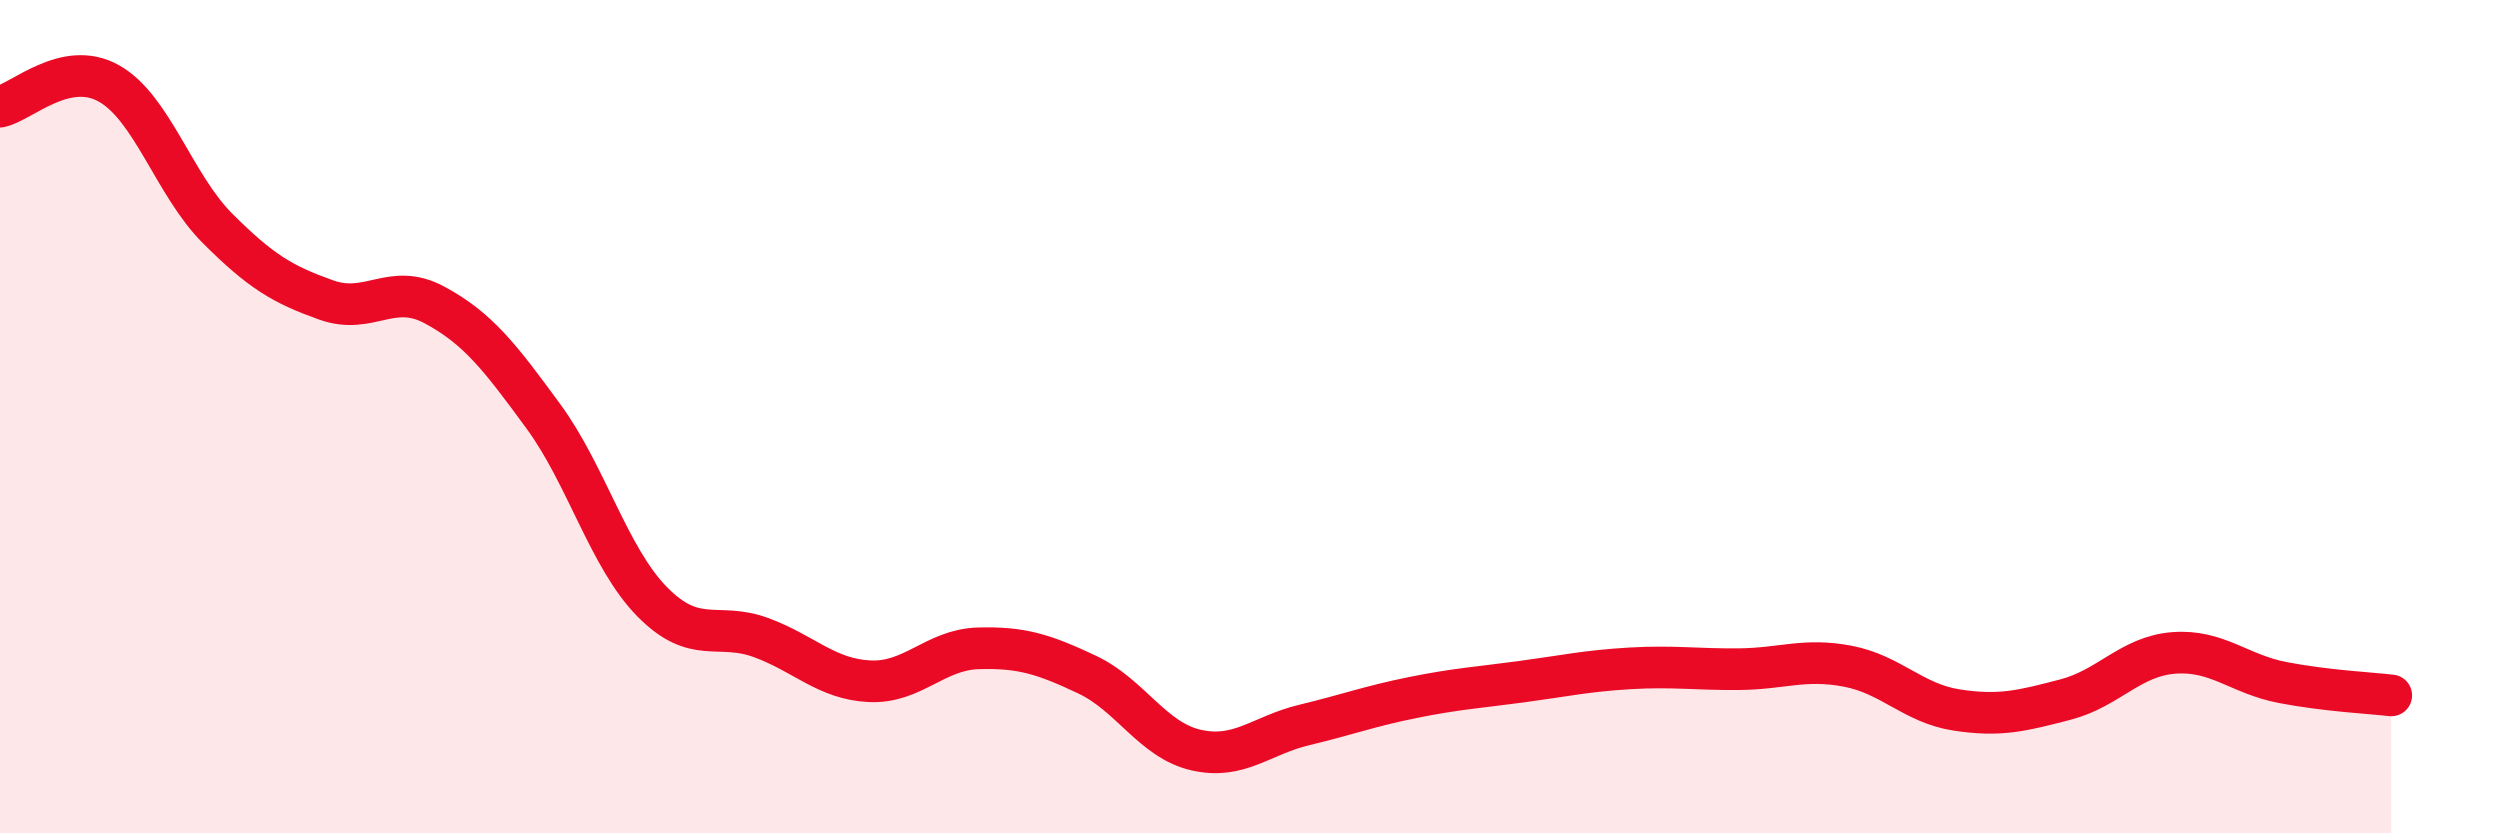
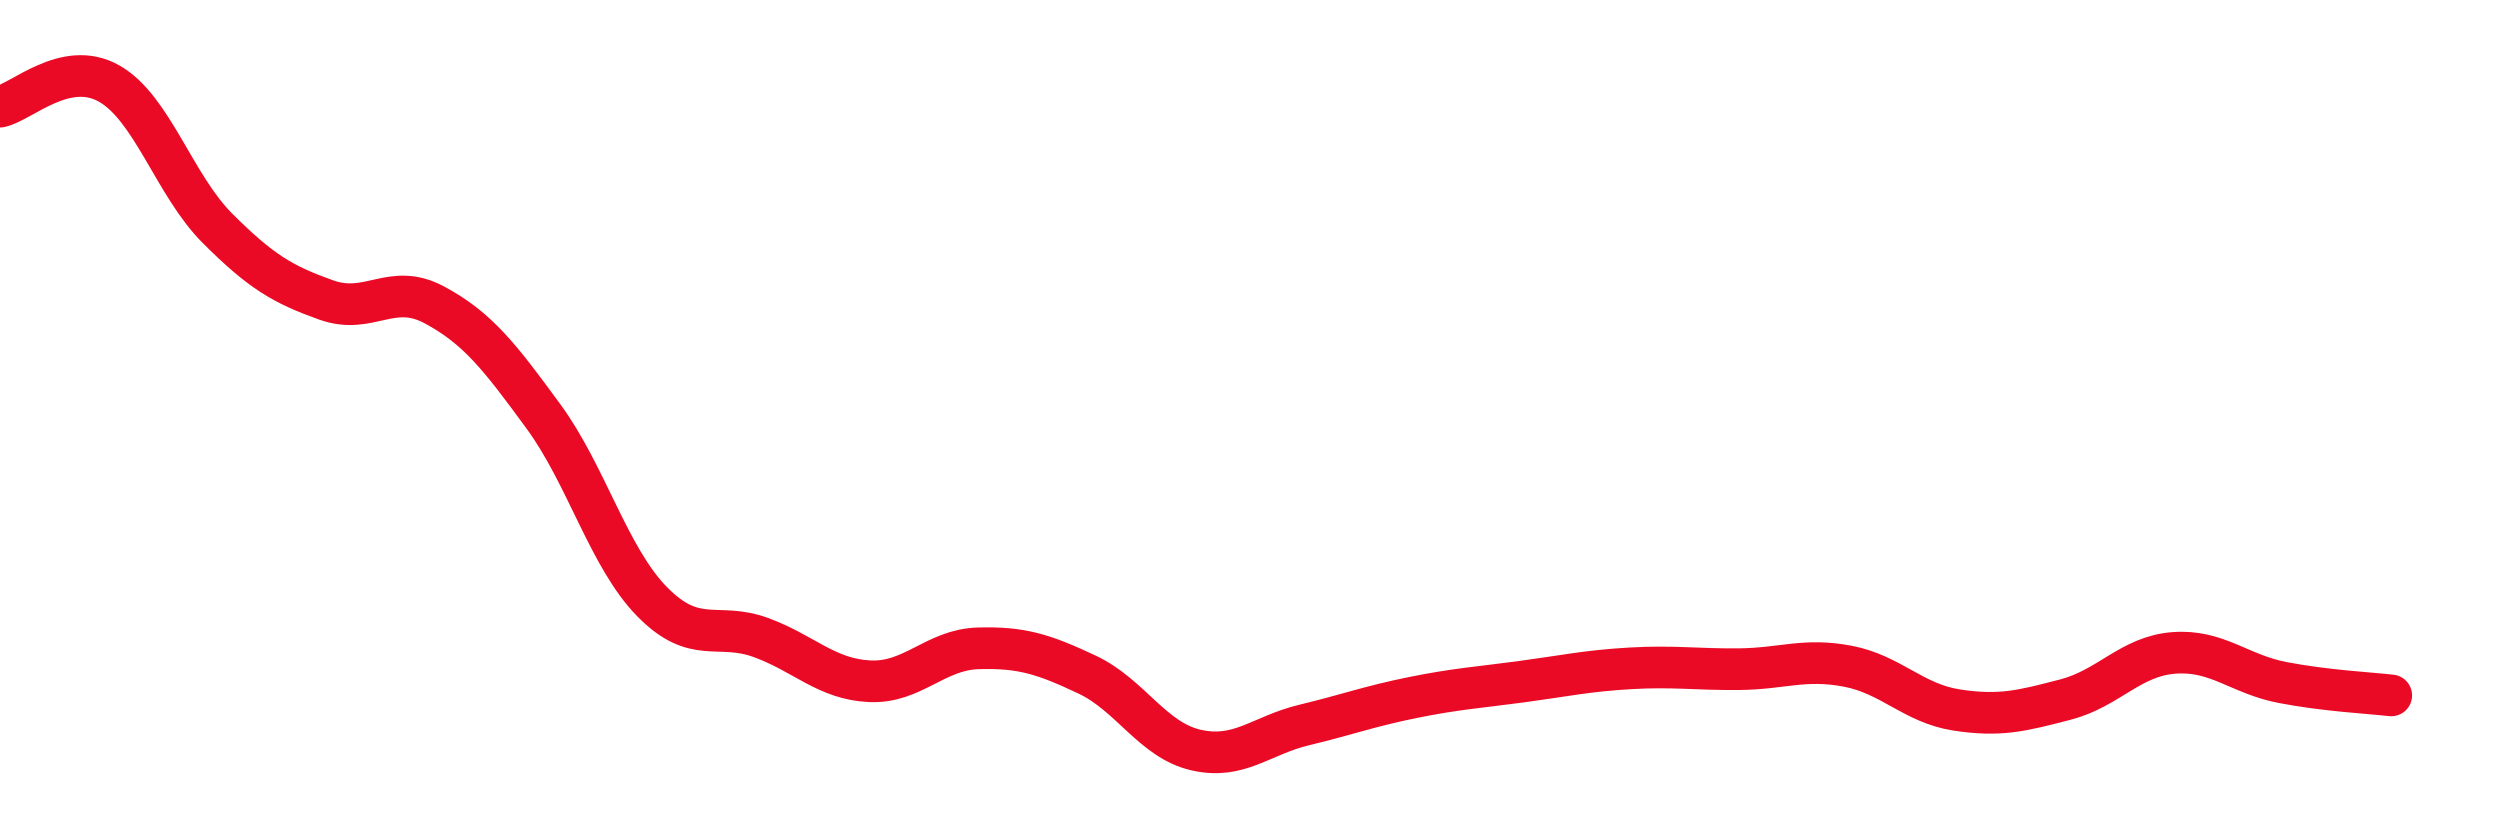
<svg xmlns="http://www.w3.org/2000/svg" width="60" height="20" viewBox="0 0 60 20">
-   <path d="M 0,2.56 C 0.52,2.45 1.57,1.42 2.61,2 C 3.65,2.58 4.18,4.44 5.22,5.48 C 6.26,6.52 6.79,6.83 7.83,7.2 C 8.87,7.57 9.39,6.76 10.43,7.32 C 11.47,7.88 12,8.57 13.04,9.99 C 14.08,11.41 14.61,13.38 15.65,14.44 C 16.69,15.5 17.22,14.92 18.26,15.3 C 19.3,15.68 19.83,16.3 20.87,16.35 C 21.91,16.4 22.44,15.59 23.48,15.56 C 24.52,15.53 25.05,15.7 26.09,16.19 C 27.13,16.68 27.66,17.76 28.7,18 C 29.74,18.24 30.26,17.65 31.3,17.4 C 32.34,17.15 32.87,16.95 33.91,16.74 C 34.95,16.53 35.48,16.5 36.52,16.36 C 37.56,16.22 38.09,16.1 39.13,16.04 C 40.17,15.98 40.7,16.07 41.74,16.06 C 42.78,16.05 43.31,15.79 44.35,15.99 C 45.39,16.19 45.92,16.88 46.96,17.04 C 48,17.2 48.53,17.06 49.57,16.79 C 50.61,16.52 51.13,15.75 52.17,15.67 C 53.21,15.59 53.74,16.18 54.78,16.38 C 55.82,16.58 56.87,16.63 57.39,16.69L57.39 20L0 20Z" fill="#EB0A25" opacity="0.1" stroke-linecap="round" stroke-linejoin="round" />
  <path d="M 0,2.56 C 0.52,2.45 1.57,1.42 2.61,2 C 3.65,2.58 4.18,4.44 5.22,5.48 C 6.26,6.52 6.79,6.83 7.83,7.2 C 8.87,7.57 9.39,6.76 10.43,7.32 C 11.47,7.88 12,8.57 13.04,9.99 C 14.08,11.41 14.61,13.38 15.65,14.44 C 16.69,15.5 17.22,14.92 18.26,15.3 C 19.3,15.68 19.83,16.3 20.87,16.35 C 21.91,16.4 22.44,15.59 23.48,15.56 C 24.52,15.53 25.05,15.7 26.09,16.19 C 27.13,16.68 27.66,17.76 28.7,18 C 29.74,18.24 30.26,17.65 31.3,17.4 C 32.34,17.15 32.87,16.95 33.91,16.74 C 34.95,16.53 35.48,16.5 36.52,16.36 C 37.56,16.22 38.09,16.1 39.13,16.04 C 40.17,15.98 40.7,16.07 41.74,16.06 C 42.78,16.05 43.31,15.79 44.35,15.99 C 45.39,16.19 45.92,16.88 46.96,17.04 C 48,17.2 48.53,17.06 49.57,16.79 C 50.61,16.52 51.13,15.75 52.17,15.67 C 53.21,15.59 53.74,16.18 54.78,16.38 C 55.82,16.58 56.87,16.63 57.39,16.69" stroke="#EB0A25" stroke-width="1" fill="none" stroke-linecap="round" stroke-linejoin="round" />
</svg>